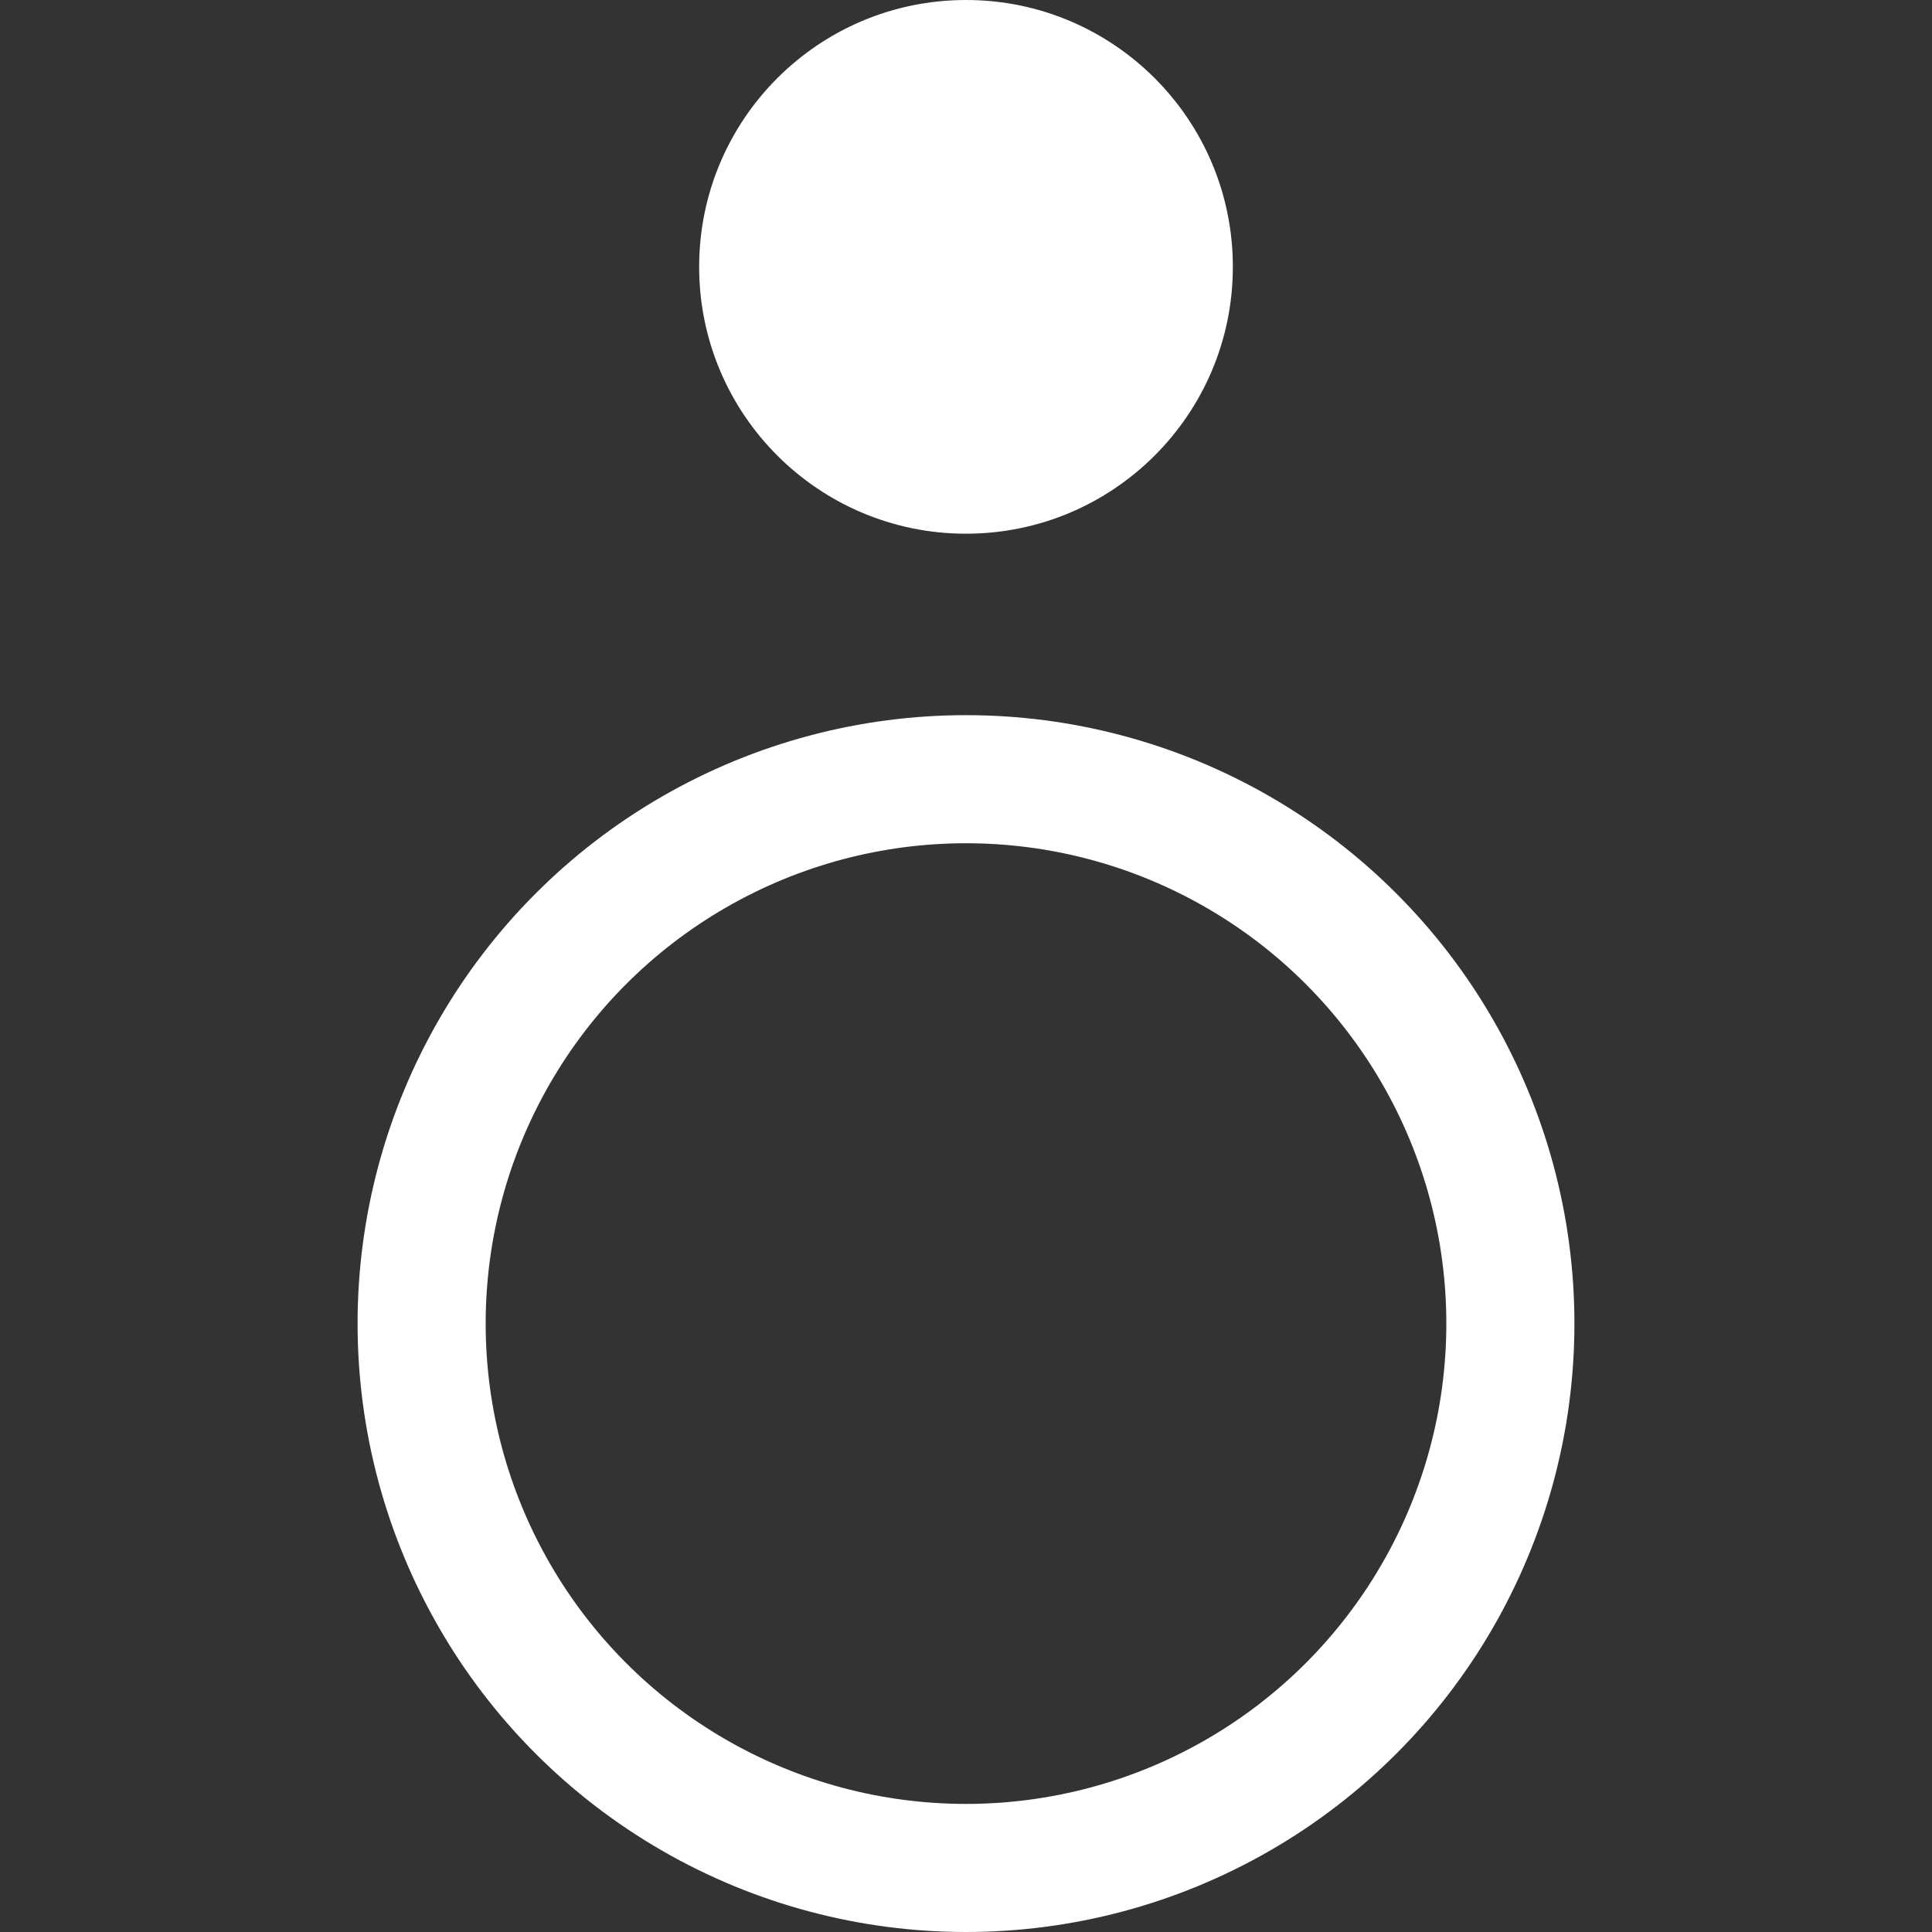
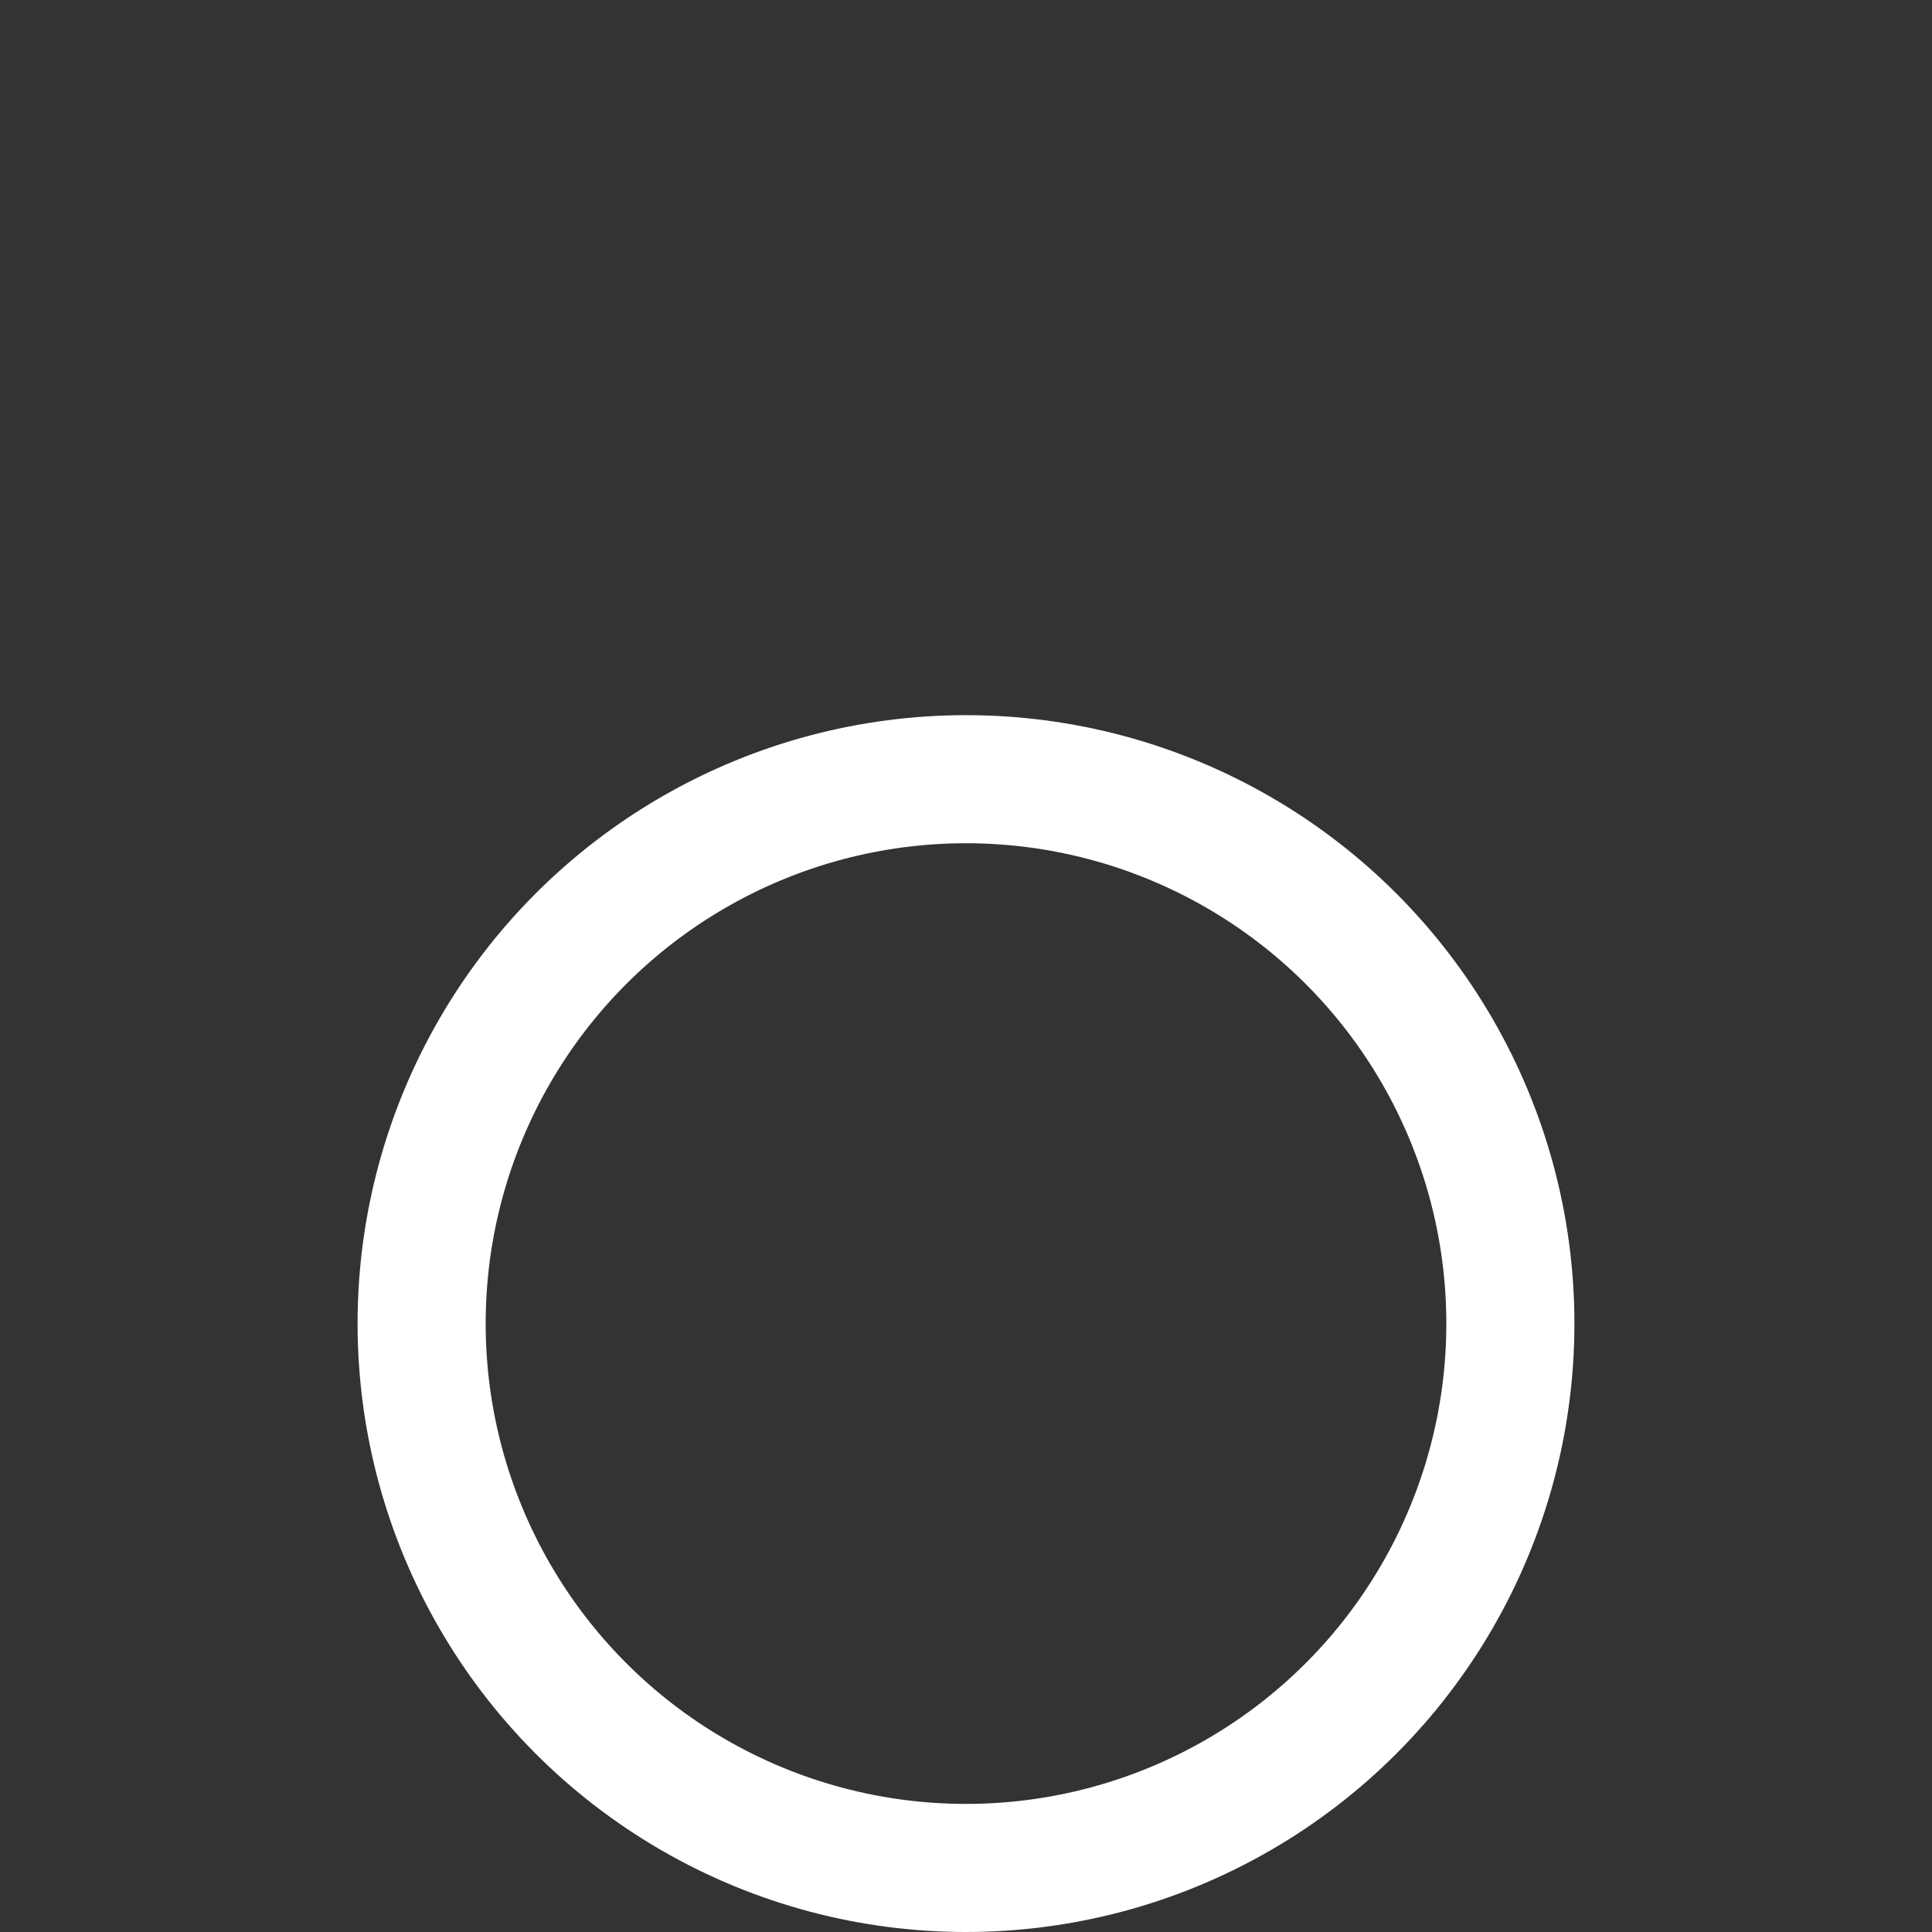
<svg xmlns="http://www.w3.org/2000/svg" width="362" height="362" fill="none">
  <rect width="100%" height="100%" fill="#333333" stroke="none" />
-   <circle cx="181" cy="50" r="50" fill="#fff" />
  <circle cx="181" cy="248" r="102" stroke="#fff" stroke-width="24" />
</svg>